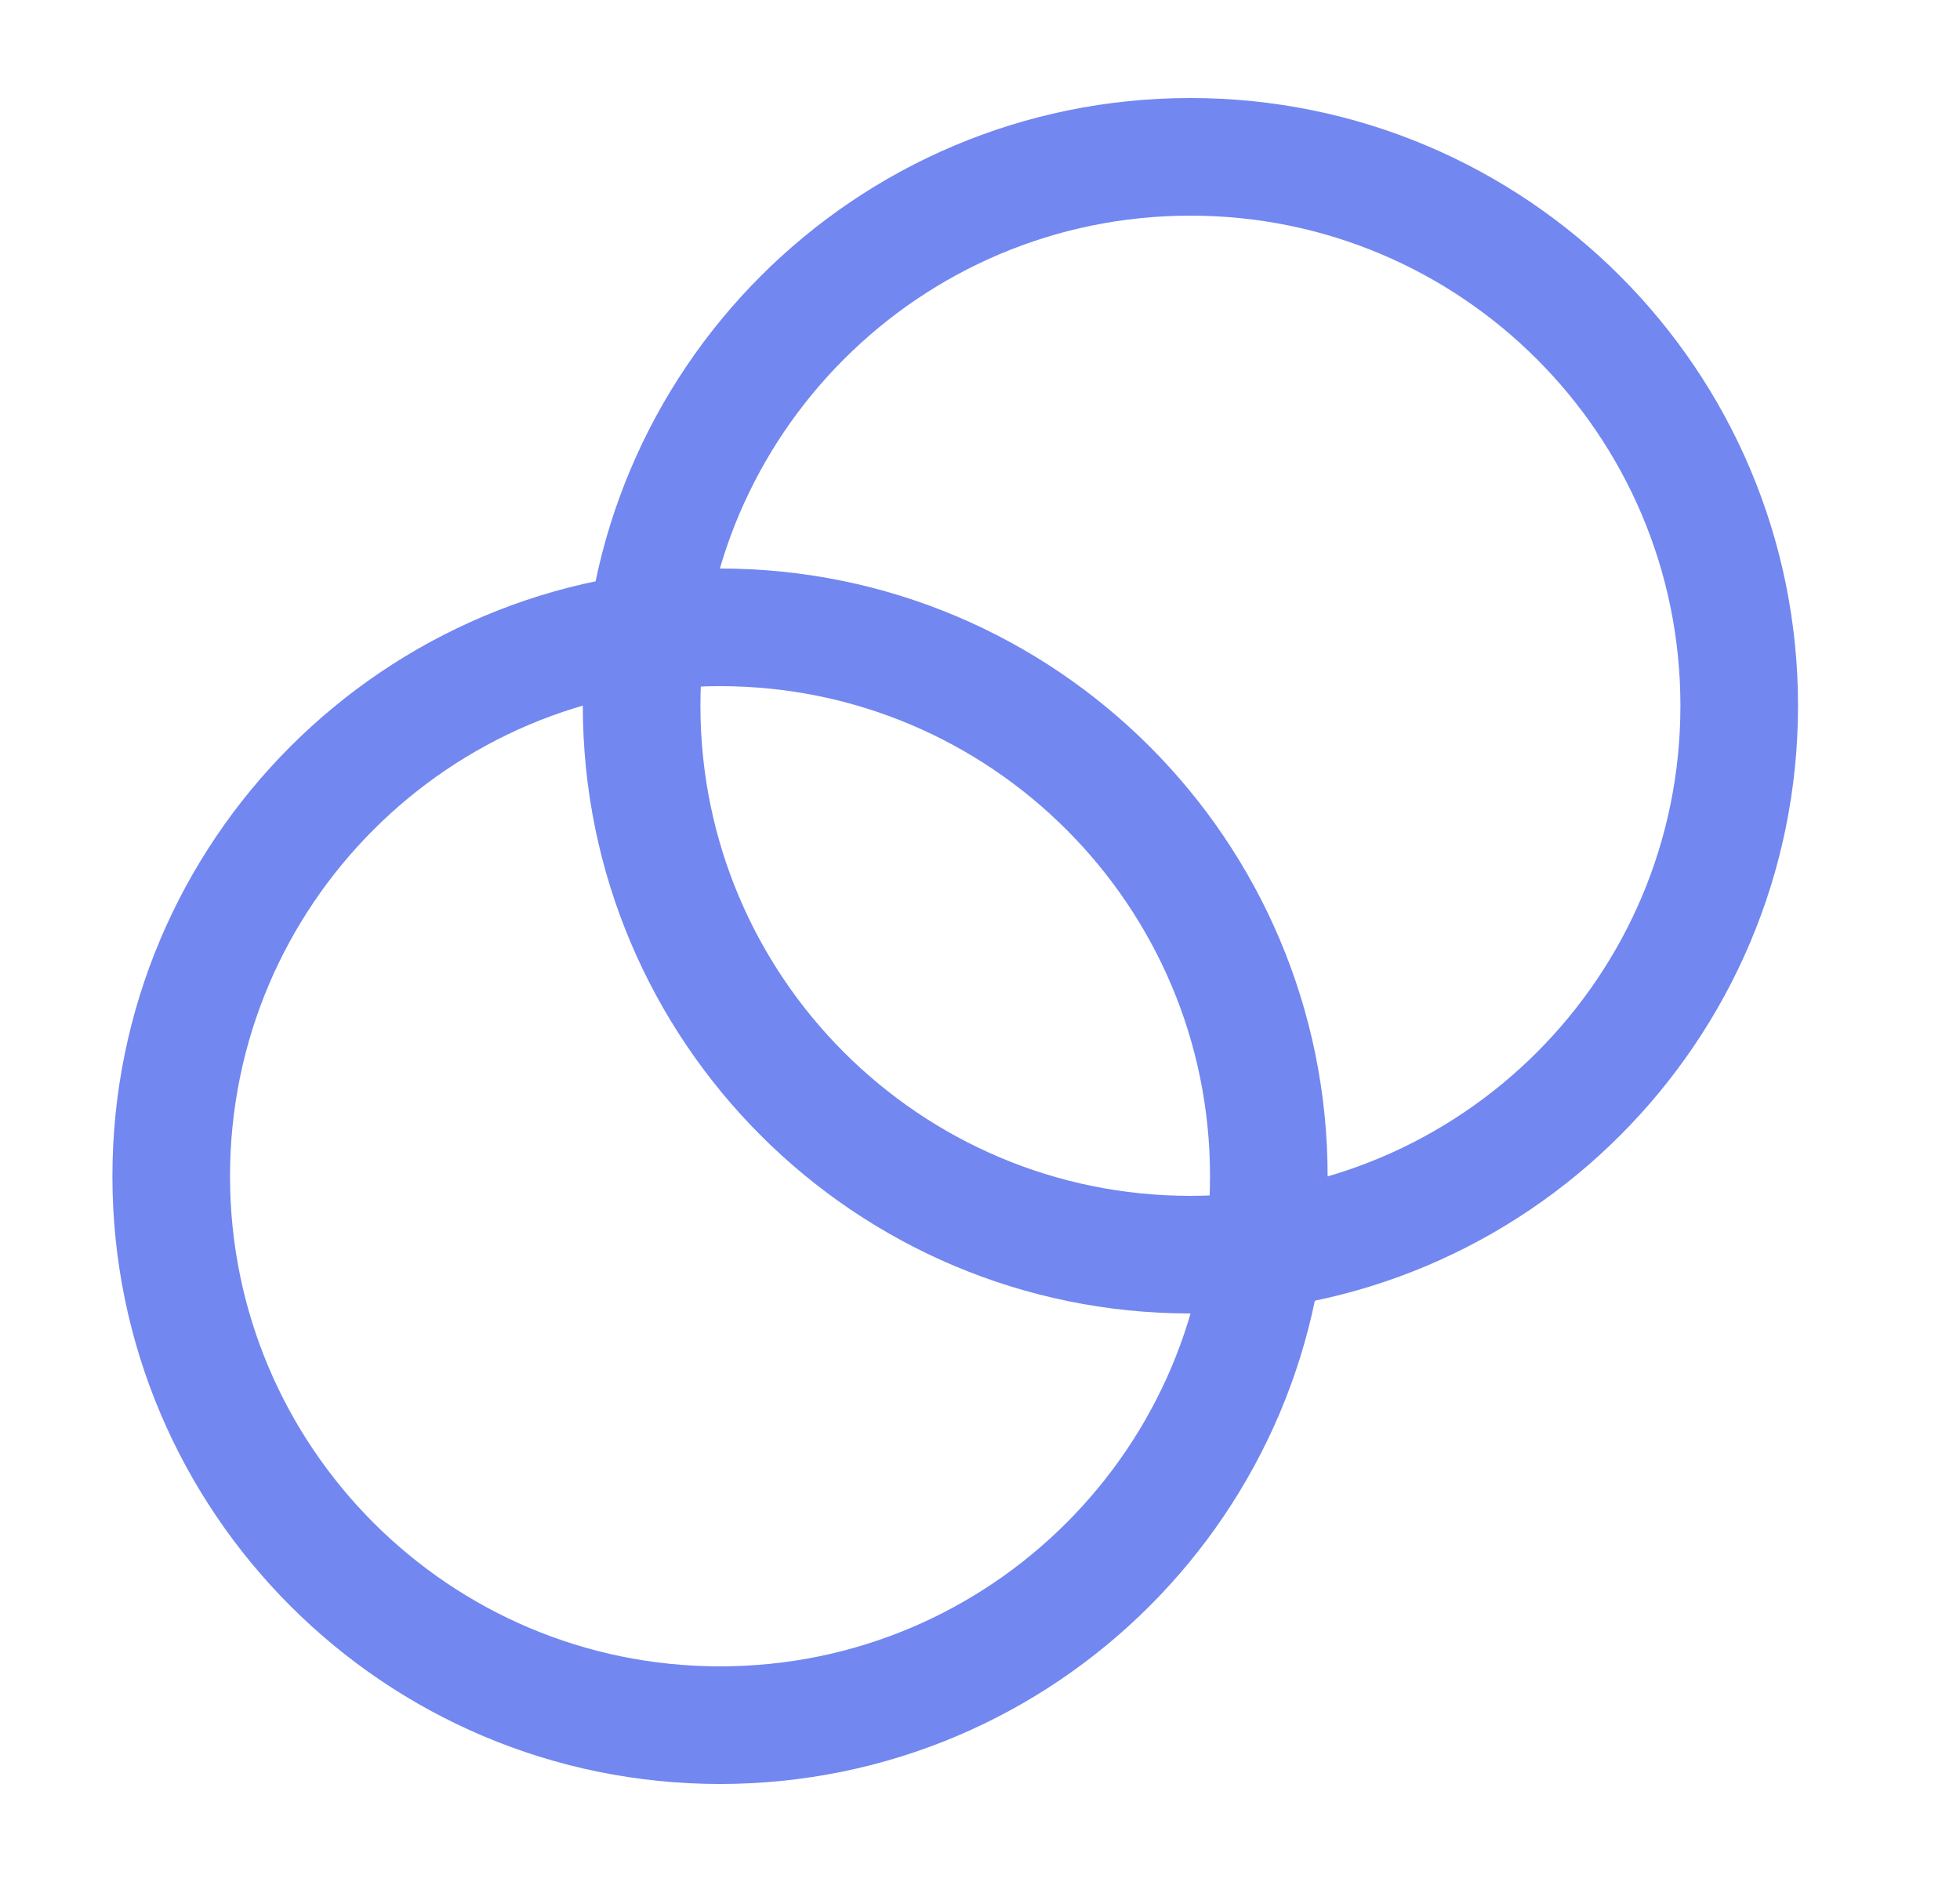
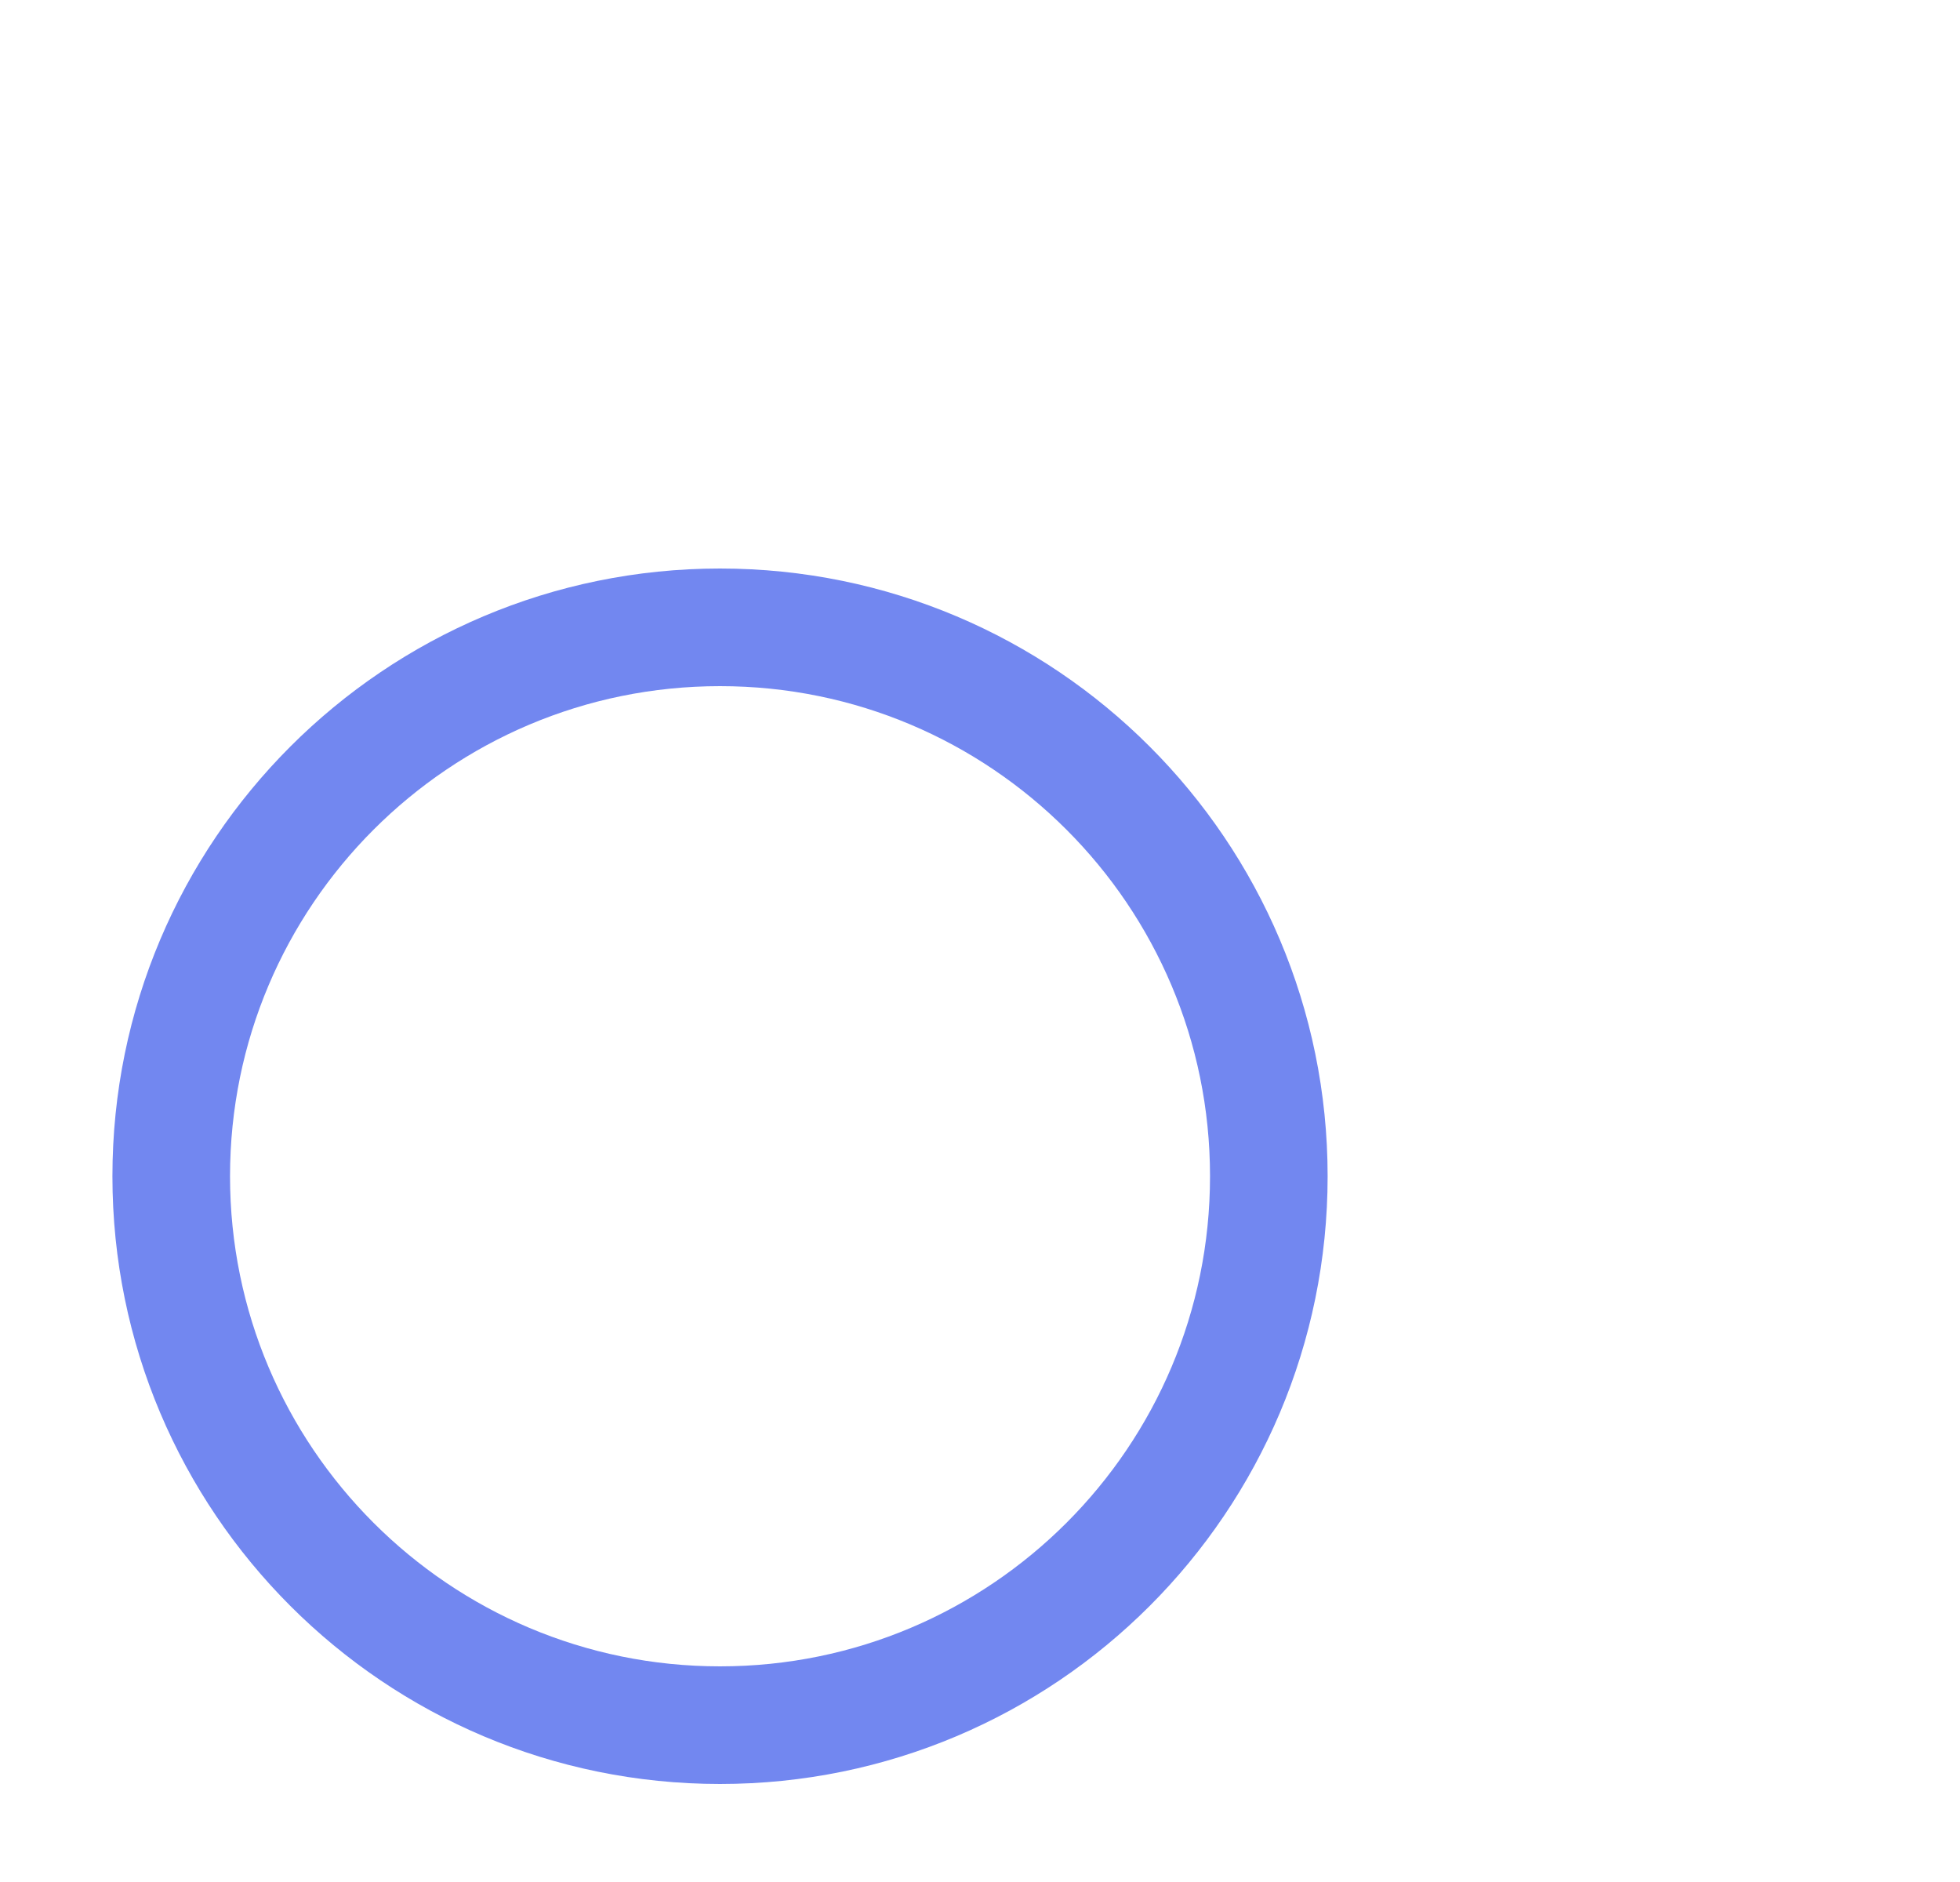
<svg xmlns="http://www.w3.org/2000/svg" width="25" height="24" viewBox="0 0 25 24" fill="none">
  <path d="M9.184 22C13.05 22 16.184 18.866 16.184 15C16.184 11.134 13.05 8 9.184 8C5.318 8 2.184 11.134 2.184 15C2.184 18.866 5.318 22 9.184 22Z" stroke="#7287F0" stroke-width="1.5" stroke-linecap="round" stroke-linejoin="round" />
-   <path d="M15.184 16C19.05 16 22.184 12.866 22.184 9C22.184 5.134 19.05 2 15.184 2C11.318 2 8.184 5.134 8.184 9C8.184 12.866 11.318 16 15.184 16Z" stroke="#7287F0" stroke-width="1.5" stroke-linecap="round" stroke-linejoin="round" />
</svg>